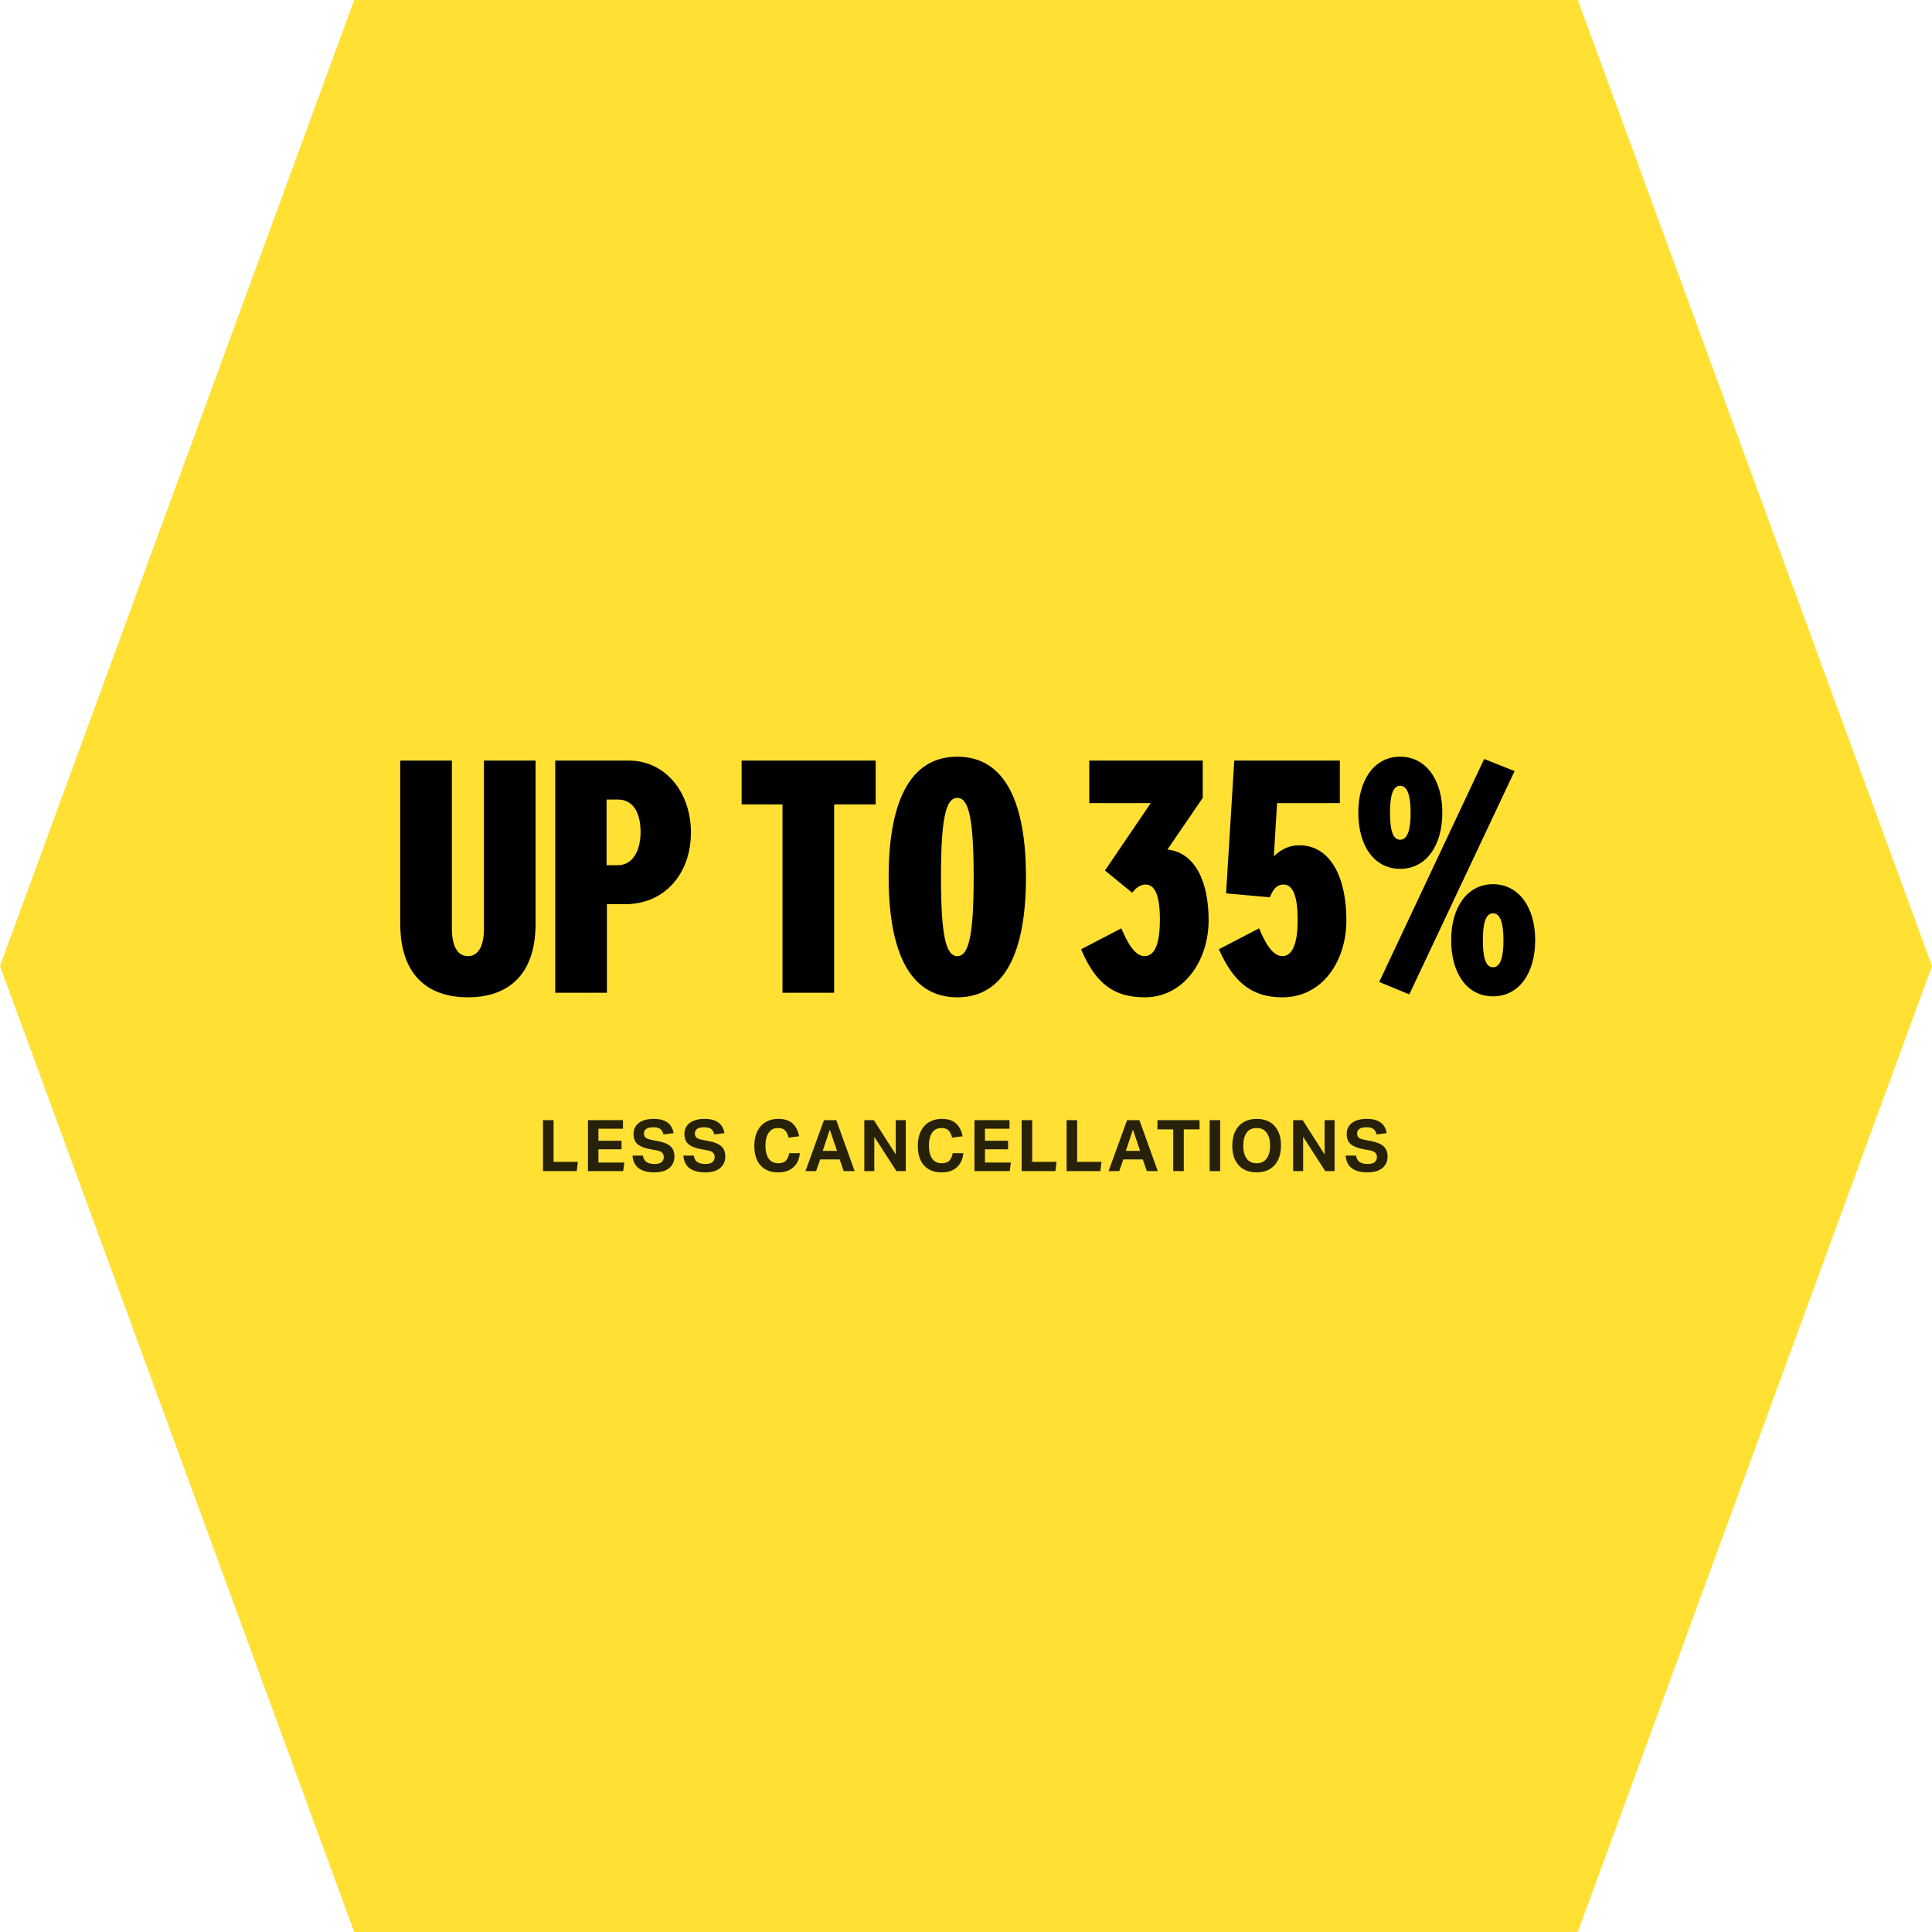
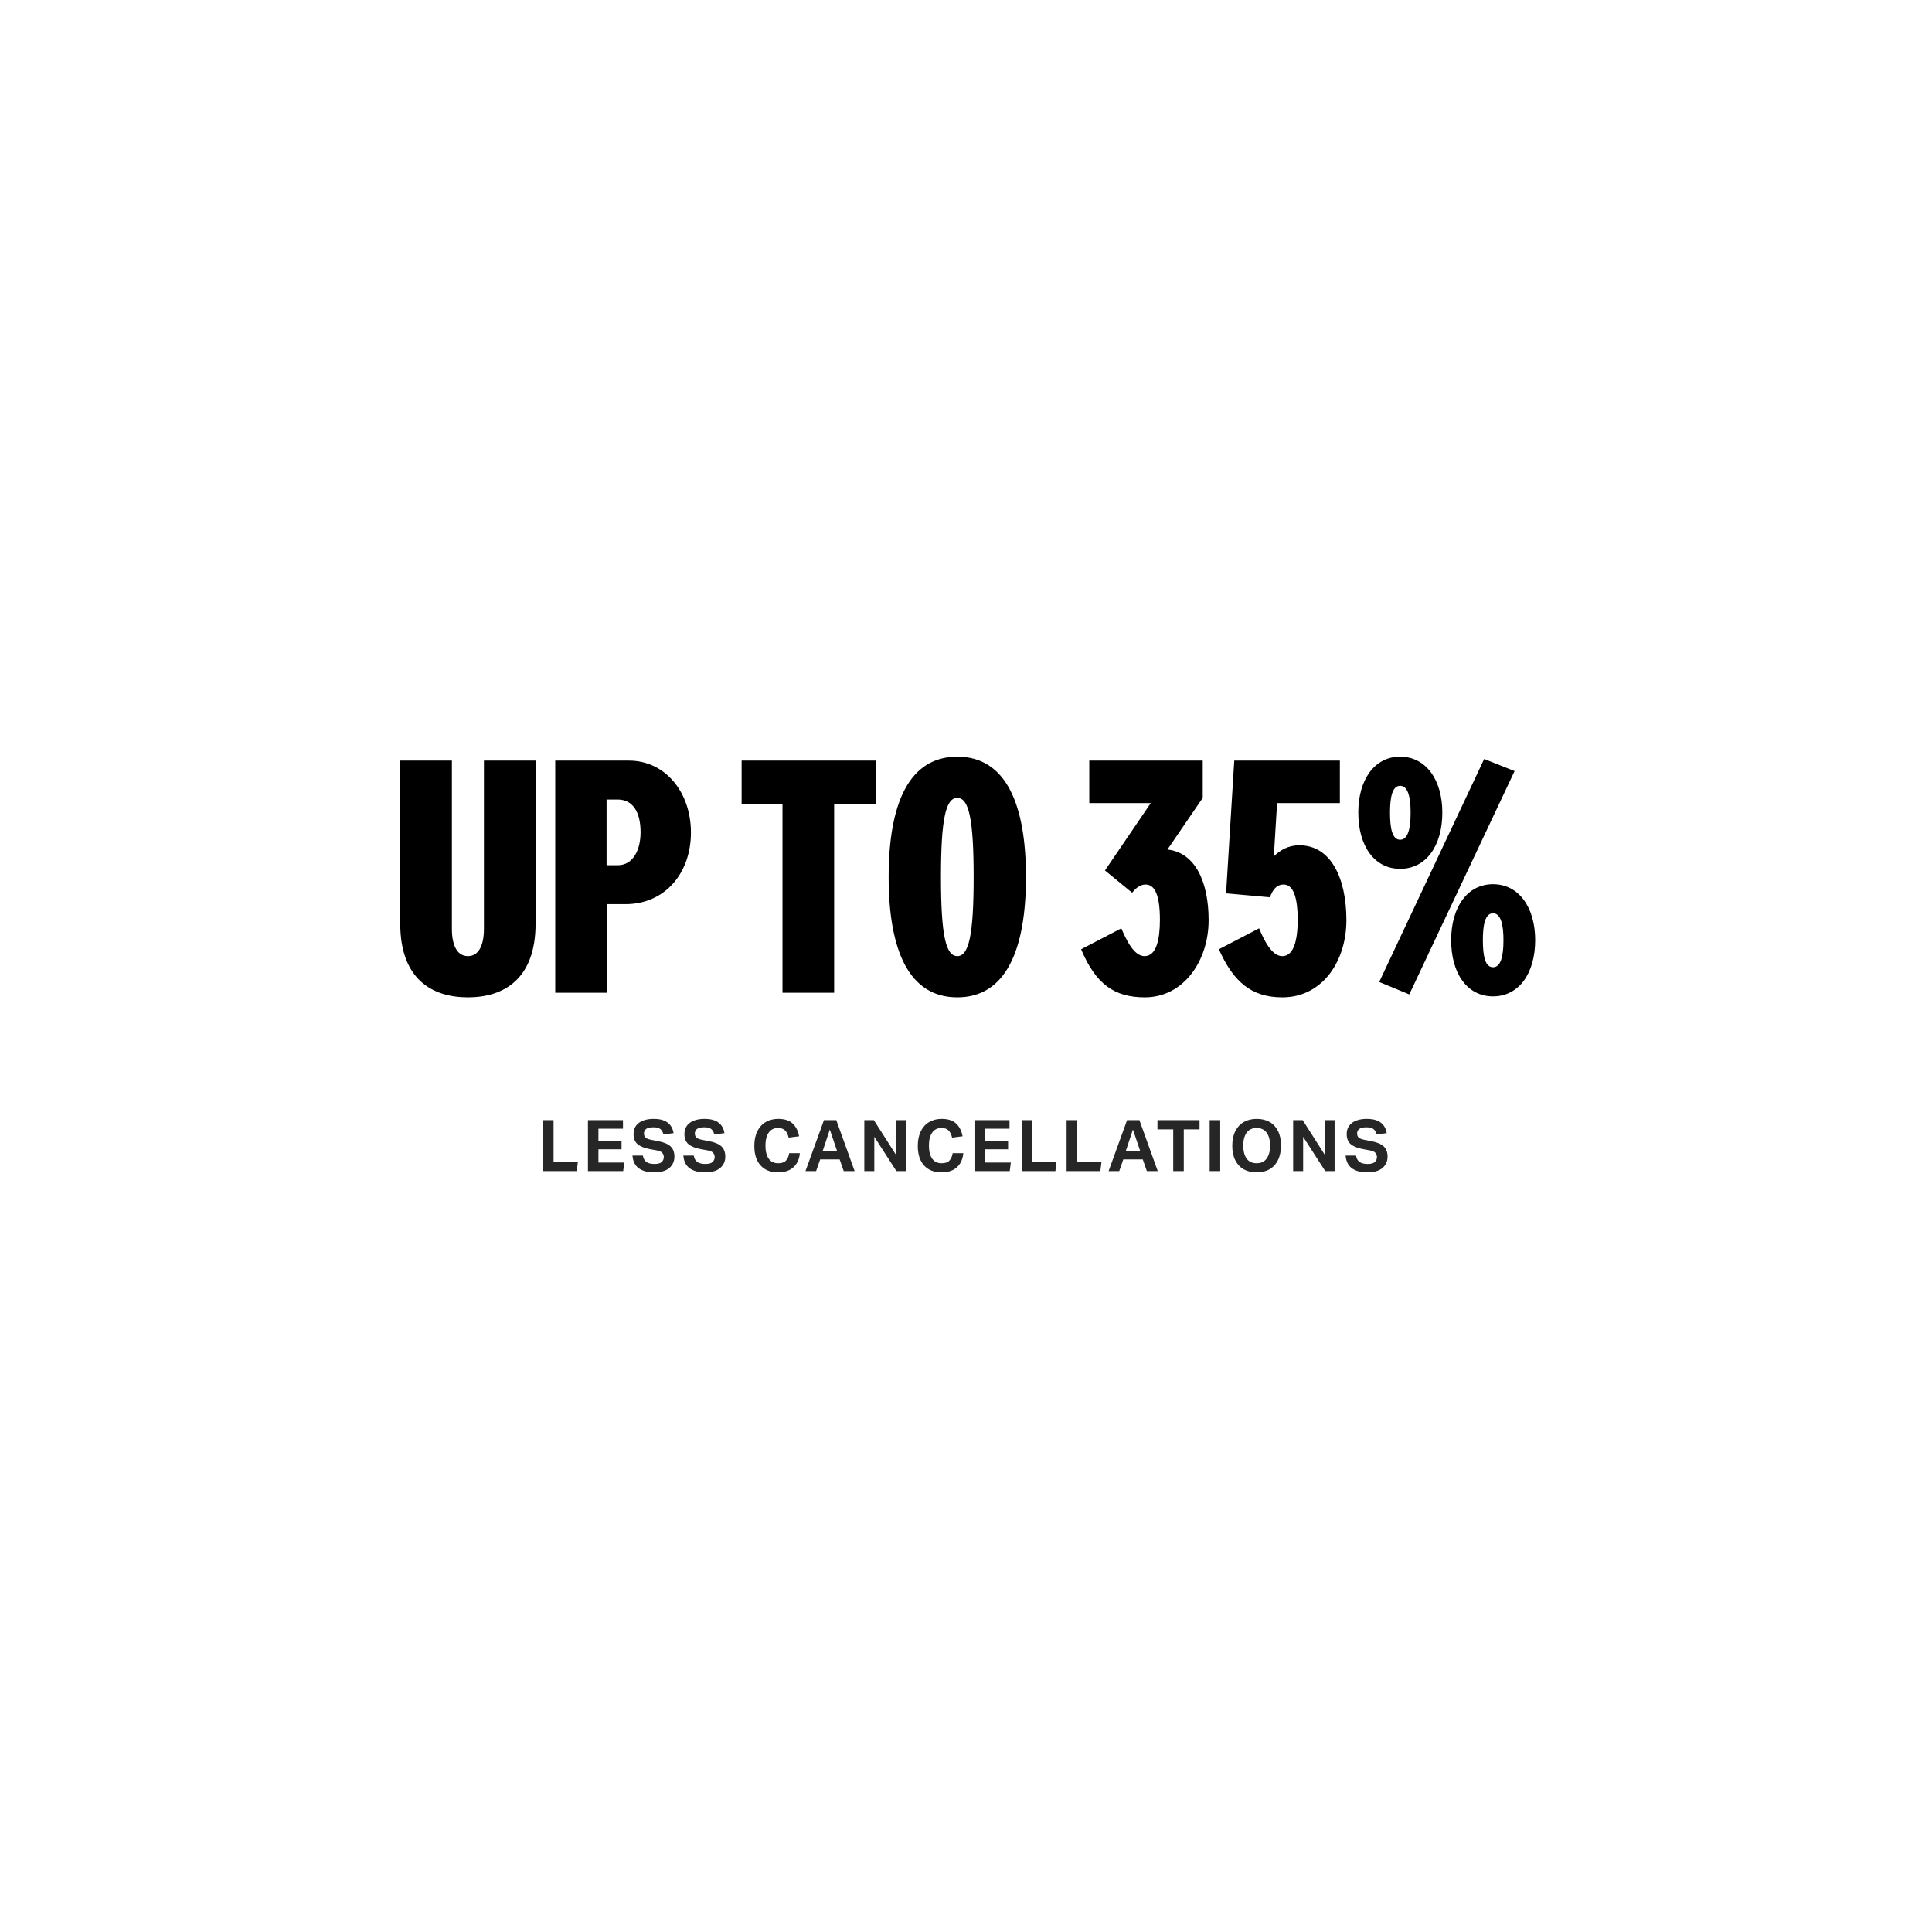
<svg xmlns="http://www.w3.org/2000/svg" width="325" height="325" viewBox="0 0 325 325" fill="none">
-   <path d="M0 162.5L59.583 8.20195e-06L265.417 0L325 162.5L265.417 325H59.583L0 162.5Z" fill="#FFE033" />
  <path d="M81.407 127.95H90.097V155.34C90.097 164.745 84.707 167.77 78.712 167.77C72.717 167.77 67.327 164.745 67.327 155.34V127.95H76.017V156.275C76.017 158.915 76.842 160.84 78.712 160.84C80.582 160.84 81.407 158.915 81.407 156.275V127.95ZM102.093 167H93.403V127.95H105.833C111.828 127.95 116.228 133.175 116.228 140.05C116.228 146.925 111.828 152.095 105.228 152.095H102.093V167ZM102.038 134.495V145.55H103.908C106.548 145.55 107.758 142.91 107.758 139.995C107.758 136.75 106.548 134.495 103.908 134.495H102.038ZM124.755 127.95H147.305V135.32H140.32V167H131.63V135.32H124.755V127.95ZM161.038 167.77C152.898 167.77 149.488 159.85 149.488 147.53C149.488 135.21 152.898 127.29 161.038 127.29C169.178 127.29 172.588 135.21 172.588 147.53C172.588 159.85 169.178 167.77 161.038 167.77ZM161.038 160.84C162.963 160.84 163.788 157.375 163.788 147.53C163.788 137.685 162.963 134.22 161.038 134.22C159.113 134.22 158.288 137.685 158.288 147.53C158.288 157.375 159.113 160.84 161.038 160.84ZM202.323 134.22L196.383 142.91C201.058 143.405 203.313 148.355 203.313 154.79C203.313 161.665 199.078 167.77 192.588 167.77C187.473 167.77 184.338 165.57 181.863 159.685L188.628 156.165C189.563 158.365 190.828 160.84 192.533 160.84C194.568 160.84 195.118 157.925 195.118 154.735C195.118 150.5 194.238 148.795 192.698 148.795C191.708 148.795 190.993 149.51 190.443 150.17L185.878 146.43L193.578 135.1H183.238V127.95H202.323V134.22ZM218.571 142.195C223.961 142.195 226.491 147.86 226.491 154.79C226.491 161.665 222.476 167.77 215.711 167.77C210.486 167.77 207.461 165.13 205.041 159.685L211.806 156.165C212.521 157.87 213.841 160.84 215.711 160.84C217.581 160.84 218.296 158.31 218.296 154.735C218.296 150.72 217.471 148.795 215.931 148.795C214.776 148.795 214.116 149.62 213.621 150.94L206.251 150.28L207.626 127.95H225.391V135.1H214.831L214.281 144.065C215.326 143.02 216.701 142.195 218.571 142.195ZM235.532 127.29C239.877 127.29 242.627 131.195 242.627 136.695C242.627 142.305 239.877 146.155 235.532 146.155C231.187 146.155 228.492 142.305 228.492 136.695C228.492 131.195 231.187 127.29 235.532 127.29ZM232.012 165.185L249.667 127.675L254.782 129.71L237.072 167.275L232.012 165.185ZM235.532 132.185C234.212 132.185 233.827 134.11 233.827 136.695C233.827 139.39 234.212 141.26 235.532 141.26C236.852 141.26 237.292 139.39 237.292 136.695C237.292 134.11 236.852 132.185 235.532 132.185ZM251.152 148.74C255.497 148.74 258.247 152.645 258.247 158.145C258.247 163.755 255.497 167.605 251.152 167.605C246.807 167.605 244.112 163.755 244.112 158.145C244.112 152.645 246.807 148.74 251.152 148.74ZM251.152 153.635C249.832 153.635 249.447 155.56 249.447 158.145C249.447 160.84 249.832 162.71 251.152 162.71C252.472 162.71 252.912 160.84 252.912 158.145C252.912 155.56 252.472 153.635 251.152 153.635Z" fill="black" />
  <path opacity="0.85" d="M91.343 188.432H93.119V195.452H97.211L97.019 197H91.343V188.432ZM98.904 188.432H104.796V189.872H100.668V191.9H104.556V193.34H100.668V195.56H105.024L104.832 197H98.904V188.432ZM112.587 196.484C112.011 196.972 111.159 197.216 110.031 197.216C108.951 197.216 108.095 196.988 107.463 196.532C106.831 196.076 106.475 195.364 106.395 194.396H108.147C108.227 194.884 108.423 195.24 108.735 195.464C109.047 195.688 109.503 195.8 110.103 195.8C110.687 195.8 111.091 195.688 111.315 195.464C111.547 195.24 111.663 194.964 111.663 194.636C111.663 194.364 111.579 194.132 111.411 193.94C111.251 193.74 110.923 193.596 110.427 193.508L109.311 193.304C108.415 193.136 107.735 192.864 107.271 192.488C106.807 192.104 106.575 191.528 106.575 190.76C106.575 190.208 106.715 189.744 106.995 189.368C107.283 188.984 107.679 188.696 108.183 188.504C108.687 188.312 109.275 188.216 109.947 188.216C110.691 188.216 111.295 188.32 111.759 188.528C112.231 188.736 112.591 189.024 112.839 189.392C113.087 189.752 113.243 190.16 113.307 190.616L111.603 190.832C111.499 190.424 111.327 190.124 111.087 189.932C110.847 189.732 110.459 189.632 109.923 189.632C109.339 189.632 108.927 189.728 108.687 189.92C108.447 190.112 108.327 190.36 108.327 190.664C108.327 190.968 108.419 191.204 108.603 191.372C108.787 191.532 109.111 191.656 109.575 191.744L110.751 191.972C111.695 192.156 112.379 192.448 112.803 192.848C113.235 193.248 113.451 193.82 113.451 194.564C113.451 195.348 113.163 195.988 112.587 196.484ZM121.145 196.484C120.569 196.972 119.717 197.216 118.589 197.216C117.509 197.216 116.653 196.988 116.021 196.532C115.389 196.076 115.033 195.364 114.953 194.396H116.705C116.785 194.884 116.981 195.24 117.293 195.464C117.605 195.688 118.061 195.8 118.661 195.8C119.245 195.8 119.649 195.688 119.873 195.464C120.105 195.24 120.221 194.964 120.221 194.636C120.221 194.364 120.137 194.132 119.969 193.94C119.809 193.74 119.481 193.596 118.985 193.508L117.869 193.304C116.973 193.136 116.293 192.864 115.829 192.488C115.365 192.104 115.133 191.528 115.133 190.76C115.133 190.208 115.273 189.744 115.553 189.368C115.841 188.984 116.237 188.696 116.741 188.504C117.245 188.312 117.833 188.216 118.505 188.216C119.249 188.216 119.853 188.32 120.317 188.528C120.789 188.736 121.149 189.024 121.397 189.392C121.645 189.752 121.801 190.16 121.865 190.616L120.161 190.832C120.057 190.424 119.885 190.124 119.645 189.932C119.405 189.732 119.017 189.632 118.481 189.632C117.897 189.632 117.485 189.728 117.245 189.92C117.005 190.112 116.885 190.36 116.885 190.664C116.885 190.968 116.977 191.204 117.161 191.372C117.345 191.532 117.669 191.656 118.133 191.744L119.309 191.972C120.253 192.156 120.937 192.448 121.361 192.848C121.793 193.248 122.009 193.82 122.009 194.564C122.009 195.348 121.721 195.988 121.145 196.484ZM127.947 196.052C127.243 195.276 126.891 194.18 126.891 192.764C126.891 191.796 127.059 190.976 127.395 190.304C127.731 189.624 128.199 189.108 128.799 188.756C129.407 188.396 130.111 188.216 130.911 188.216C131.983 188.216 132.791 188.476 133.335 188.996C133.887 189.508 134.251 190.224 134.427 191.144L132.663 191.372C132.543 190.852 132.347 190.452 132.075 190.172C131.811 189.892 131.407 189.752 130.863 189.752C130.183 189.752 129.663 190.016 129.303 190.544C128.943 191.064 128.763 191.784 128.763 192.704C128.763 193.64 128.943 194.372 129.303 194.9C129.671 195.42 130.207 195.68 130.911 195.68C131.511 195.68 131.947 195.528 132.219 195.224C132.499 194.912 132.679 194.5 132.759 193.988H134.547C134.499 194.628 134.327 195.192 134.031 195.68C133.735 196.168 133.323 196.548 132.795 196.82C132.275 197.084 131.635 197.216 130.875 197.216C129.627 197.216 128.651 196.828 127.947 196.052ZM138.605 188.432H140.681L143.765 197H141.929L141.245 195.032H137.969L137.285 197H135.497L138.605 188.432ZM140.801 193.592L139.589 190.016L138.401 193.592H140.801ZM145.394 188.432H147.002L150.686 194.204V188.432H152.366V197H150.794L147.074 191.228V197H145.394V188.432ZM155.446 196.052C154.742 195.276 154.39 194.18 154.39 192.764C154.39 191.796 154.558 190.976 154.894 190.304C155.23 189.624 155.698 189.108 156.298 188.756C156.906 188.396 157.61 188.216 158.41 188.216C159.482 188.216 160.29 188.476 160.834 188.996C161.386 189.508 161.75 190.224 161.926 191.144L160.162 191.372C160.042 190.852 159.846 190.452 159.574 190.172C159.31 189.892 158.906 189.752 158.362 189.752C157.682 189.752 157.162 190.016 156.802 190.544C156.442 191.064 156.262 191.784 156.262 192.704C156.262 193.64 156.442 194.372 156.802 194.9C157.17 195.42 157.706 195.68 158.41 195.68C159.01 195.68 159.446 195.528 159.718 195.224C159.998 194.912 160.178 194.5 160.258 193.988H162.046C161.998 194.628 161.826 195.192 161.53 195.68C161.234 196.168 160.822 196.548 160.294 196.82C159.774 197.084 159.134 197.216 158.374 197.216C157.126 197.216 156.15 196.828 155.446 196.052ZM163.926 188.432H169.818V189.872H165.69V191.9H169.578V193.34H165.69V195.56H170.046L169.854 197H163.926V188.432ZM171.862 188.432H173.638V195.452H177.73L177.538 197H171.862V188.432ZM179.423 188.432H181.199V195.452H185.291L185.099 197H179.423V188.432ZM189.596 188.432H191.672L194.756 197H192.92L192.236 195.032H188.96L188.276 197H186.488L189.596 188.432ZM191.792 193.592L190.58 190.016L189.392 193.592H191.792ZM197.359 189.98H194.707V188.432H201.787V189.98H199.135V197H197.359V189.98ZM203.489 188.432H205.265V197H203.489V188.432ZM207.797 190.292C208.141 189.612 208.621 189.096 209.237 188.744C209.853 188.392 210.577 188.216 211.409 188.216C212.249 188.216 212.973 188.392 213.581 188.744C214.189 189.088 214.657 189.592 214.985 190.256C215.321 190.92 215.489 191.728 215.489 192.68C215.489 193.64 215.321 194.46 214.985 195.14C214.657 195.812 214.185 196.328 213.569 196.688C212.961 197.04 212.233 197.216 211.385 197.216C210.553 197.216 209.829 197.044 209.213 196.7C208.605 196.348 208.133 195.84 207.797 195.176C207.461 194.512 207.293 193.7 207.293 192.74C207.293 191.78 207.461 190.964 207.797 190.292ZM211.397 189.752C210.645 189.752 210.081 190.016 209.705 190.544C209.329 191.072 209.141 191.796 209.141 192.716C209.141 193.636 209.329 194.36 209.705 194.888C210.081 195.416 210.645 195.68 211.397 195.68C212.133 195.68 212.693 195.416 213.077 194.888C213.461 194.36 213.653 193.636 213.653 192.716C213.653 191.796 213.461 191.072 213.077 190.544C212.693 190.016 212.133 189.752 211.397 189.752ZM217.532 188.432H219.14L222.824 194.204V188.432H224.504V197H222.932L219.212 191.228V197H217.532V188.432ZM232.552 196.484C231.976 196.972 231.124 197.216 229.996 197.216C228.916 197.216 228.06 196.988 227.428 196.532C226.796 196.076 226.44 195.364 226.36 194.396H228.112C228.192 194.884 228.388 195.24 228.7 195.464C229.012 195.688 229.468 195.8 230.068 195.8C230.652 195.8 231.056 195.688 231.28 195.464C231.512 195.24 231.628 194.964 231.628 194.636C231.628 194.364 231.544 194.132 231.376 193.94C231.216 193.74 230.888 193.596 230.392 193.508L229.276 193.304C228.38 193.136 227.7 192.864 227.236 192.488C226.772 192.104 226.54 191.528 226.54 190.76C226.54 190.208 226.68 189.744 226.96 189.368C227.248 188.984 227.644 188.696 228.148 188.504C228.652 188.312 229.24 188.216 229.912 188.216C230.656 188.216 231.26 188.32 231.724 188.528C232.196 188.736 232.556 189.024 232.804 189.392C233.052 189.752 233.208 190.16 233.272 190.616L231.568 190.832C231.464 190.424 231.292 190.124 231.052 189.932C230.812 189.732 230.424 189.632 229.888 189.632C229.304 189.632 228.892 189.728 228.652 189.92C228.412 190.112 228.292 190.36 228.292 190.664C228.292 190.968 228.384 191.204 228.568 191.372C228.752 191.532 229.076 191.656 229.54 191.744L230.716 191.972C231.66 192.156 232.344 192.448 232.768 192.848C233.2 193.248 233.416 193.82 233.416 194.564C233.416 195.348 233.128 195.988 232.552 196.484Z" fill="black" />
</svg>